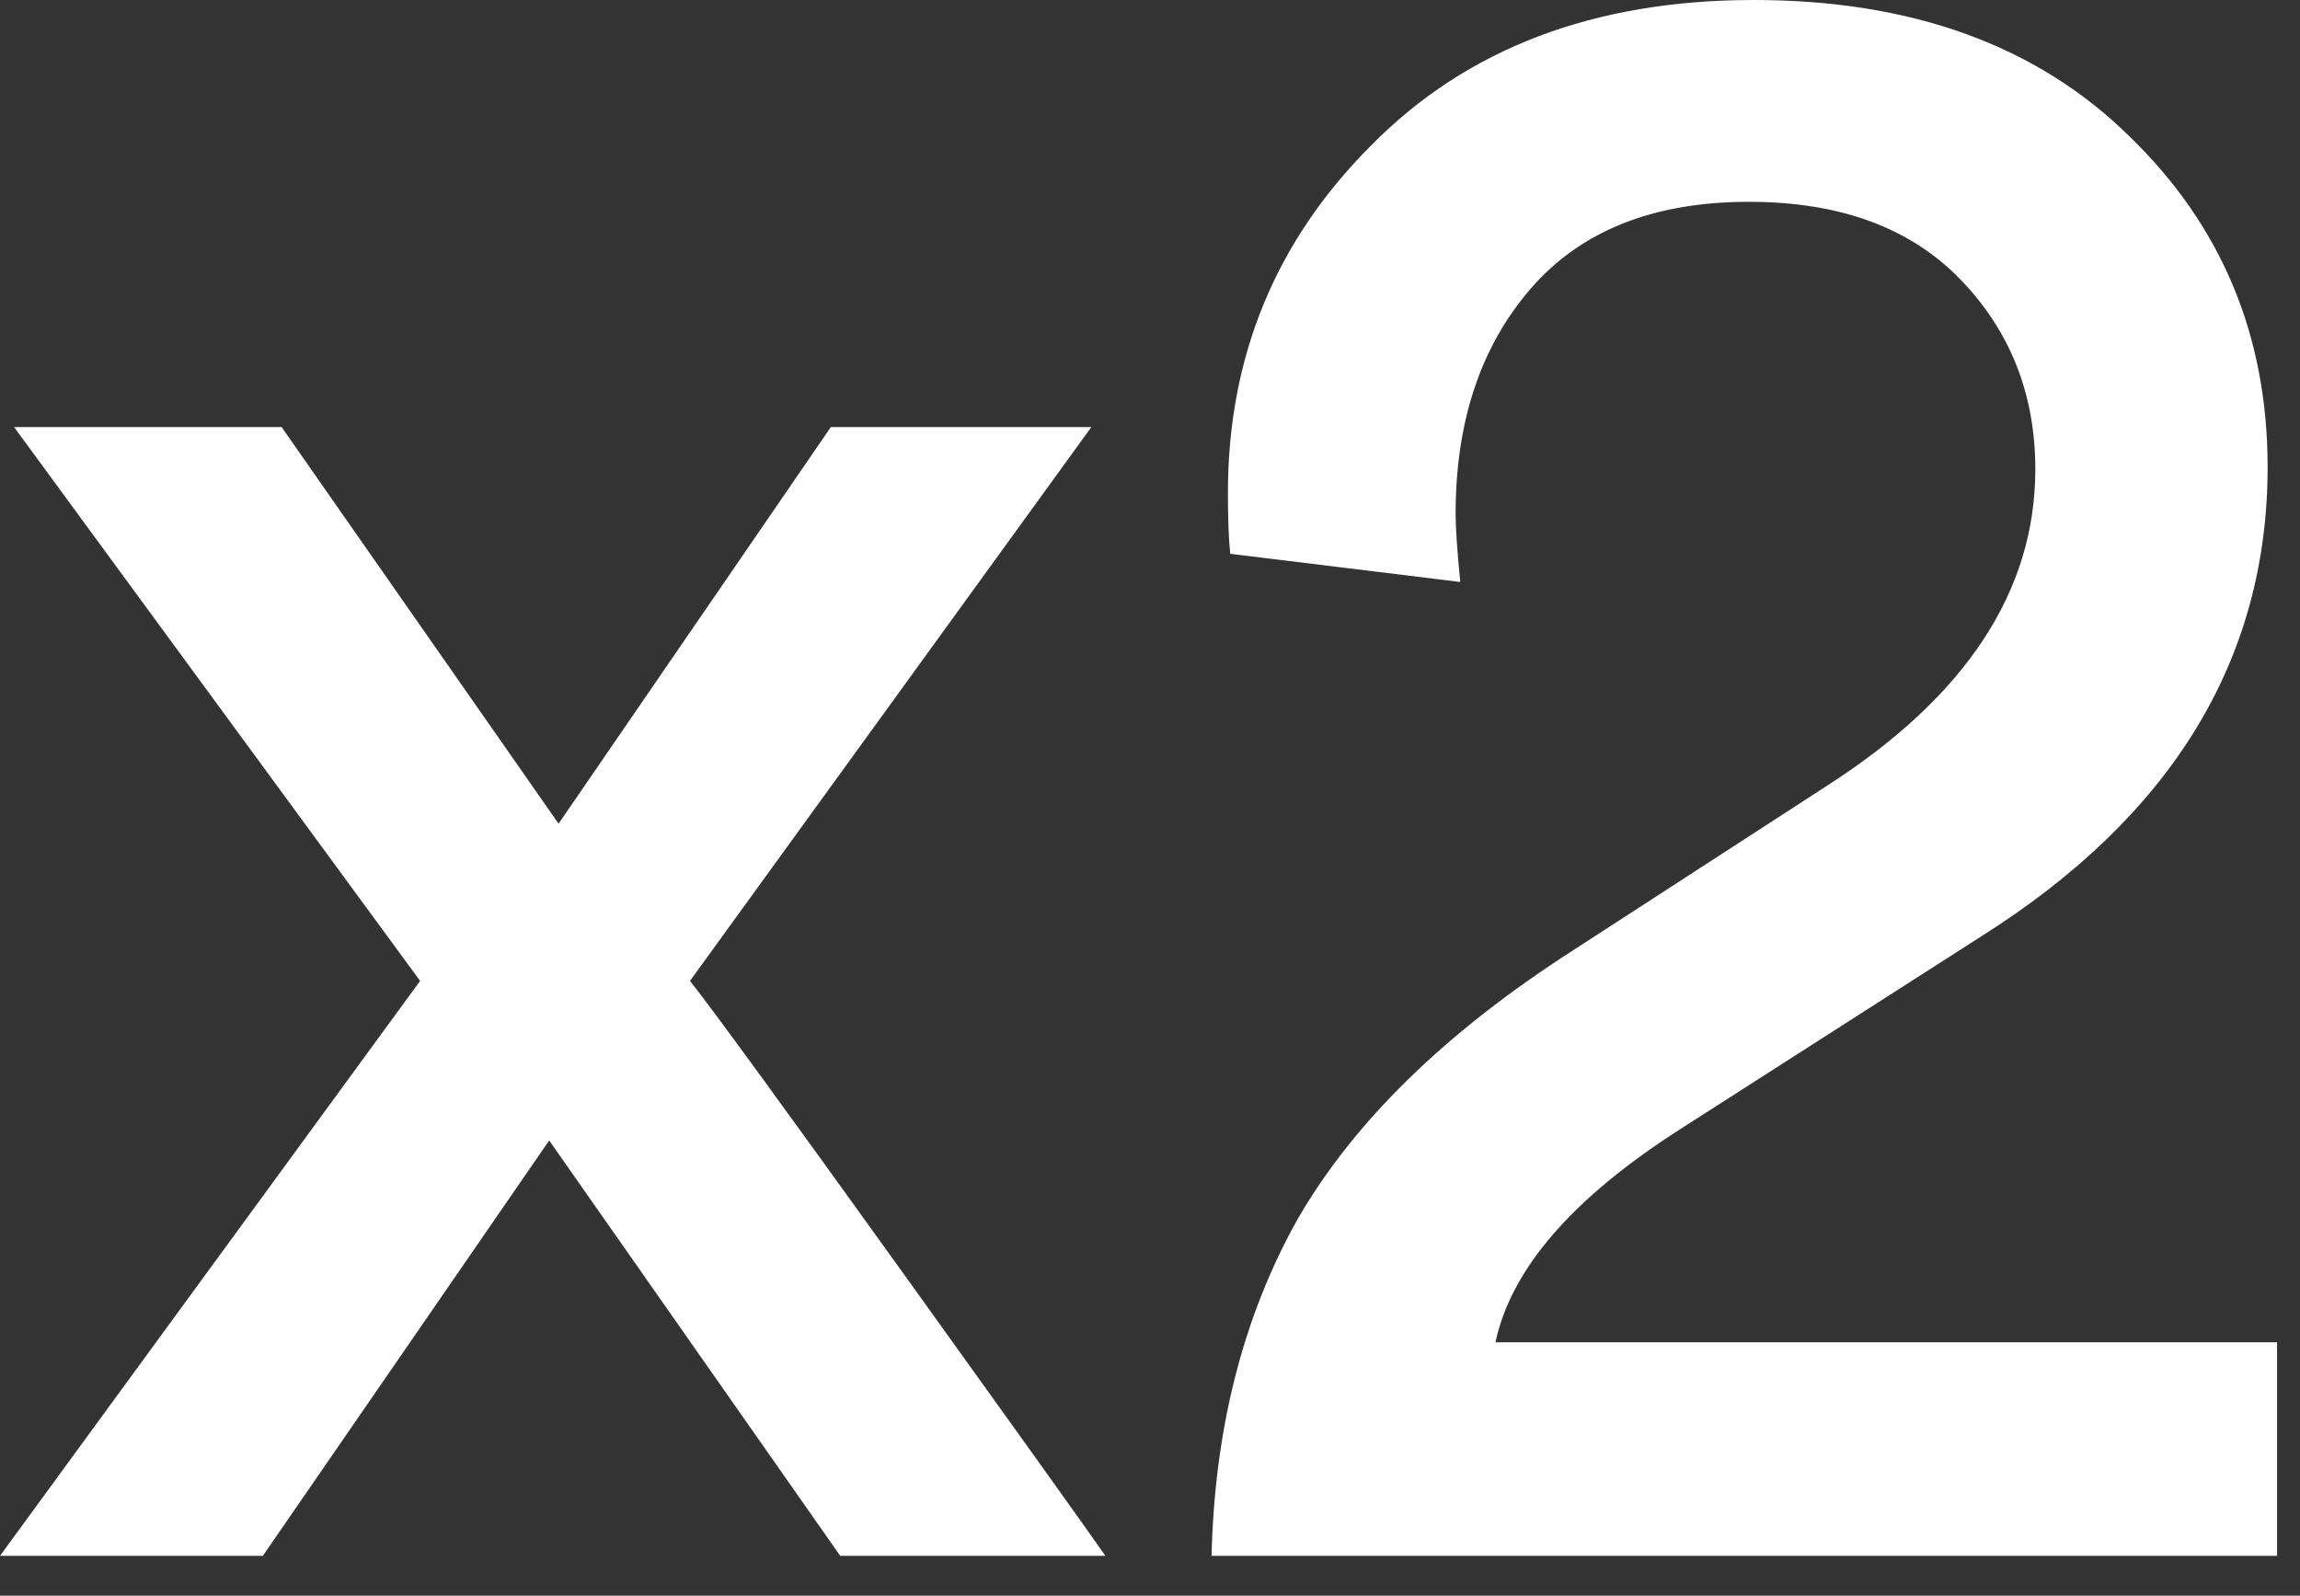
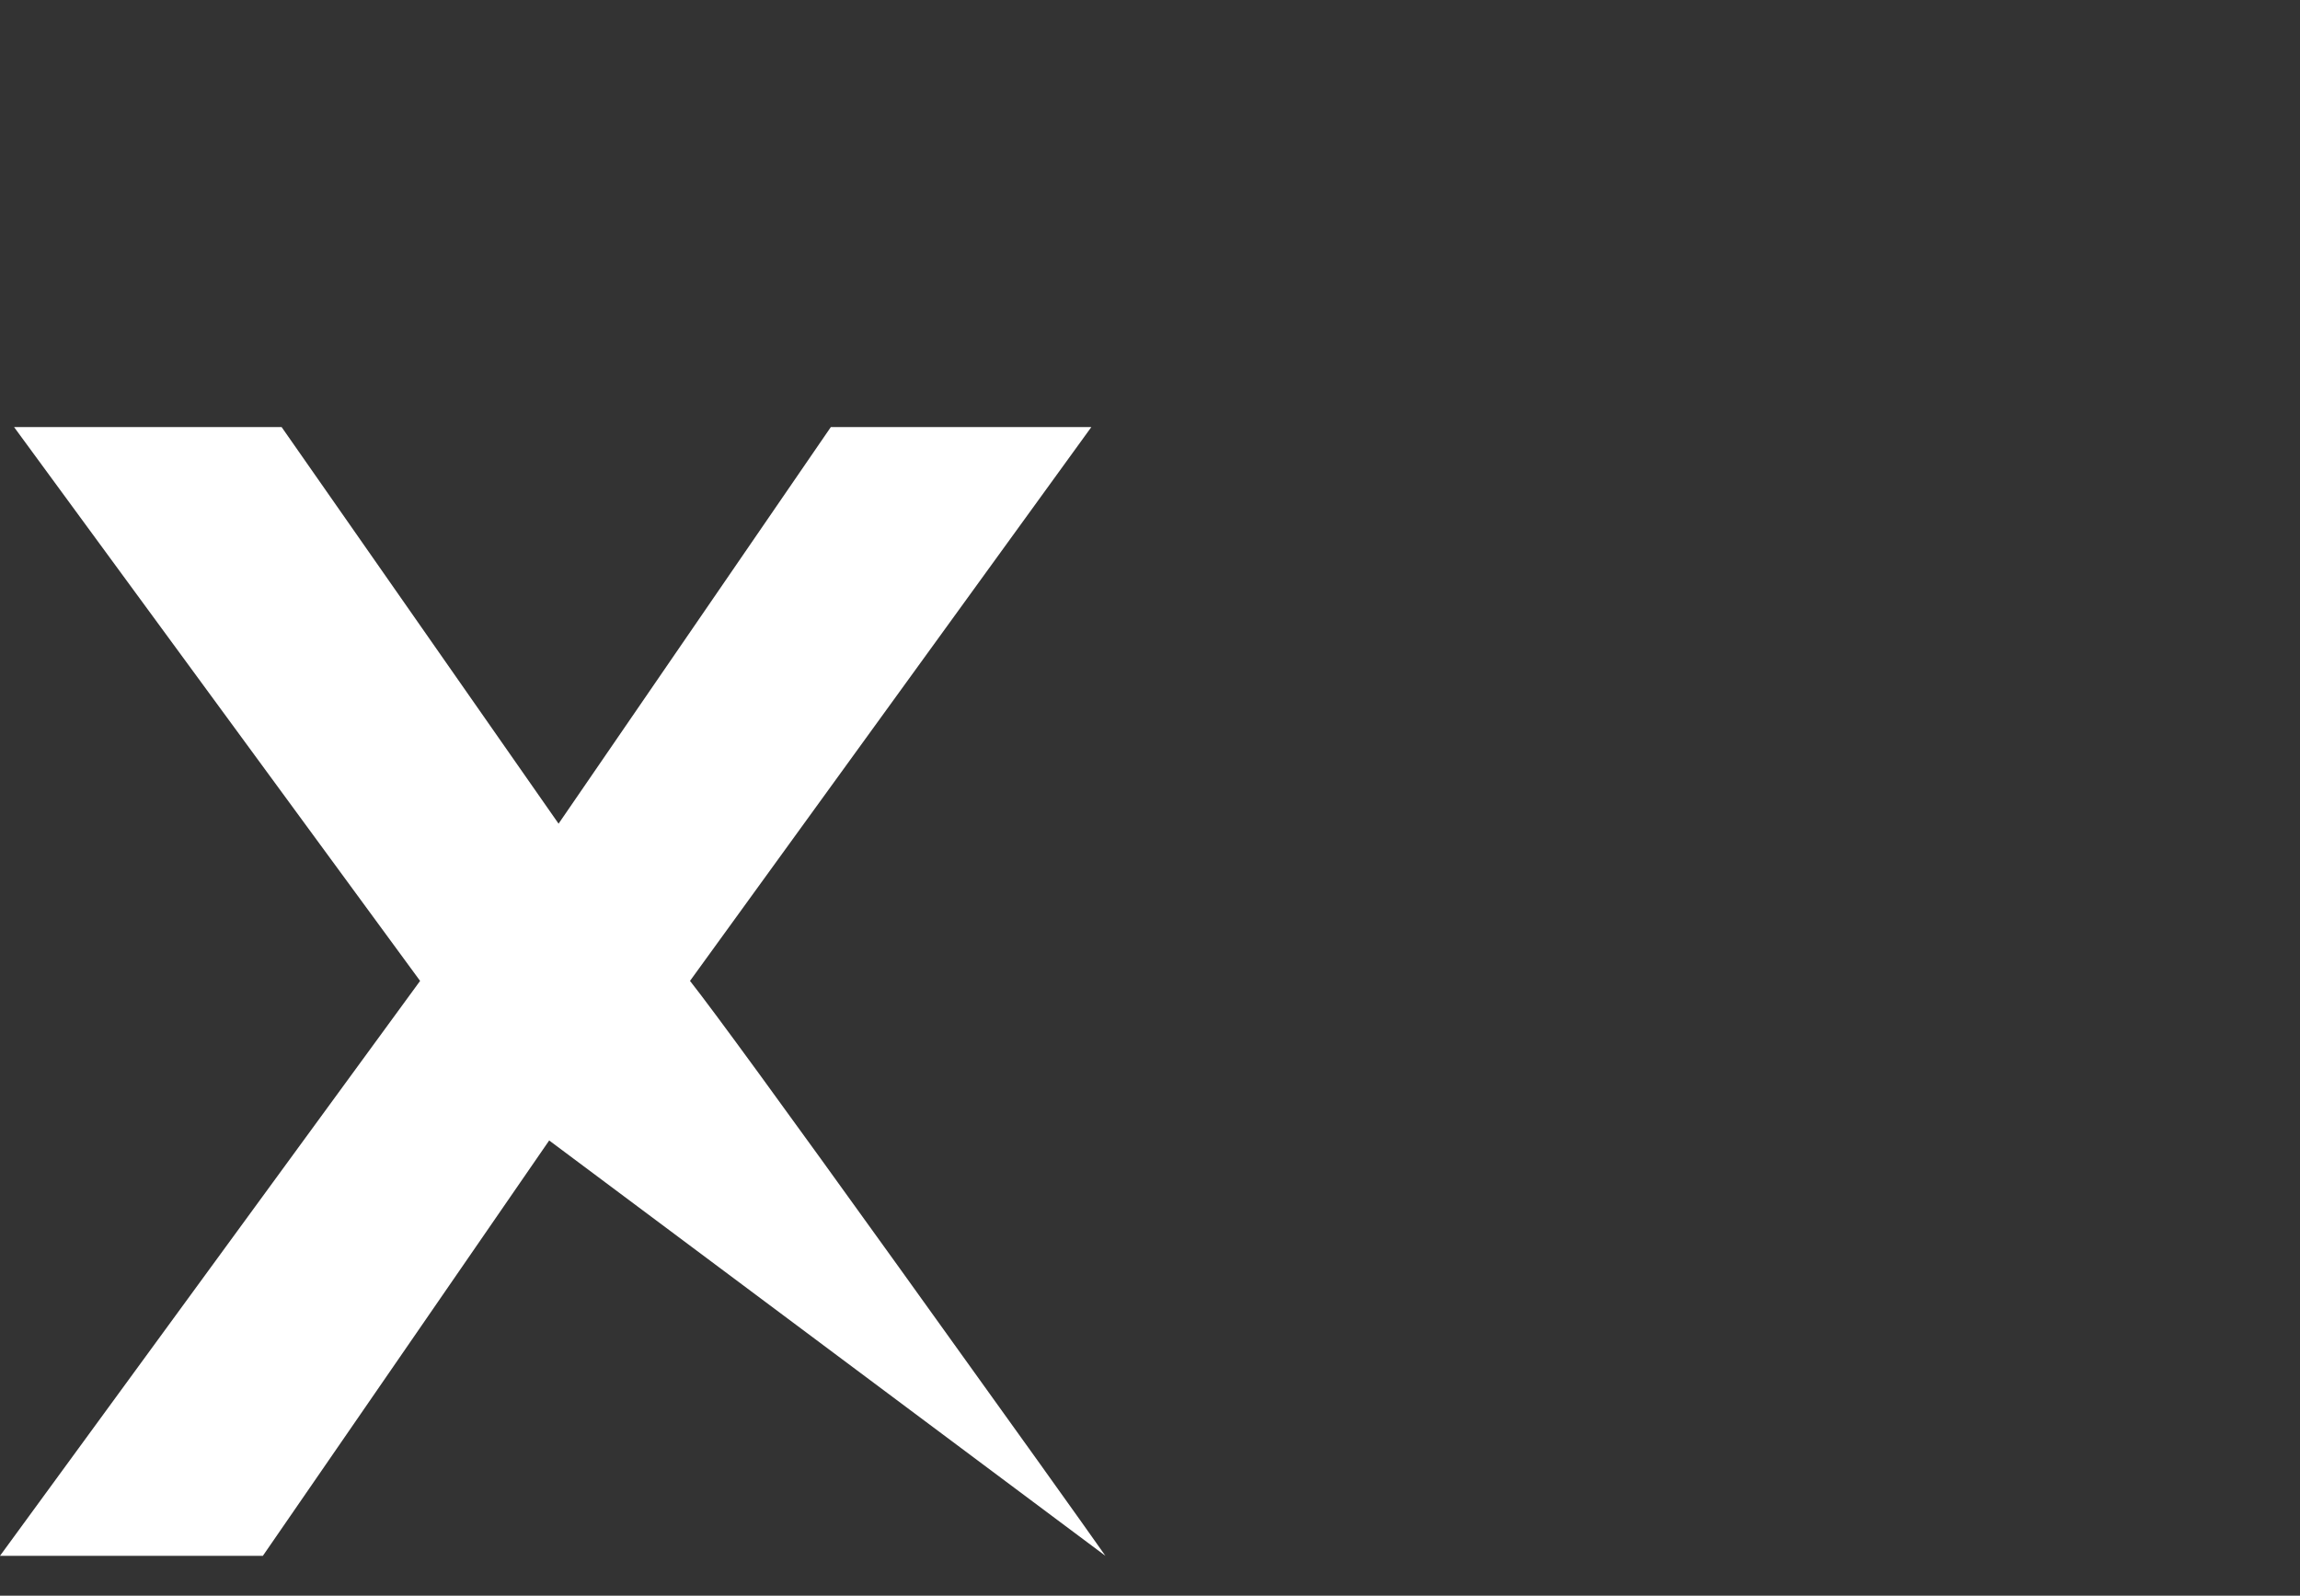
<svg xmlns="http://www.w3.org/2000/svg" width="49" height="34" viewBox="0 0 49 34" fill="none">
  <rect x="0" y="0" width="49" height="34" fill="#333333" stroke="none" />
-   <path d="M0 33.15L8.95 20.9L0.3 9.1H6L11.9 17.55L17.7 9.1H23.25L14.7 20.9C15.2 21.533 16.683 23.567 19.15 27C21.617 30.433 23.083 32.483 23.55 33.15H17.9L11.7 24.3L5.6 33.15H0Z" fill="white" />
-   <path d="M31.11 12.4L26.21 11.8C26.177 11.5 26.16 11.067 26.16 10.5C26.16 7.6 27.177 5.133 29.21 3.1C31.244 1.033 33.961 0 37.361 0C40.727 0 43.394 0.967 45.361 2.9C47.327 4.8 48.31 7.15 48.31 9.95C48.31 14.05 46.277 17.383 42.211 19.95L35.81 24.05C33.511 25.517 32.194 27.033 31.86 28.6H48.511V33.15H25.811C25.877 30.417 26.494 28.017 27.66 25.95C28.86 23.883 30.811 21.983 33.511 20.25L38.91 16.75C41.877 14.85 43.361 12.6 43.361 10C43.361 8.4 42.827 7.05 41.761 5.95C40.694 4.85 39.194 4.3 37.261 4.3C35.227 4.3 33.677 4.917 32.611 6.15C31.544 7.383 31.011 8.983 31.011 10.95C31.011 11.25 31.044 11.733 31.11 12.4Z" fill="white" />
+   <path d="M0 33.15L8.95 20.9L0.3 9.1H6L11.9 17.55L17.7 9.1H23.25L14.7 20.9C15.2 21.533 16.683 23.567 19.15 27C21.617 30.433 23.083 32.483 23.55 33.15L11.7 24.3L5.6 33.15H0Z" fill="white" />
</svg>